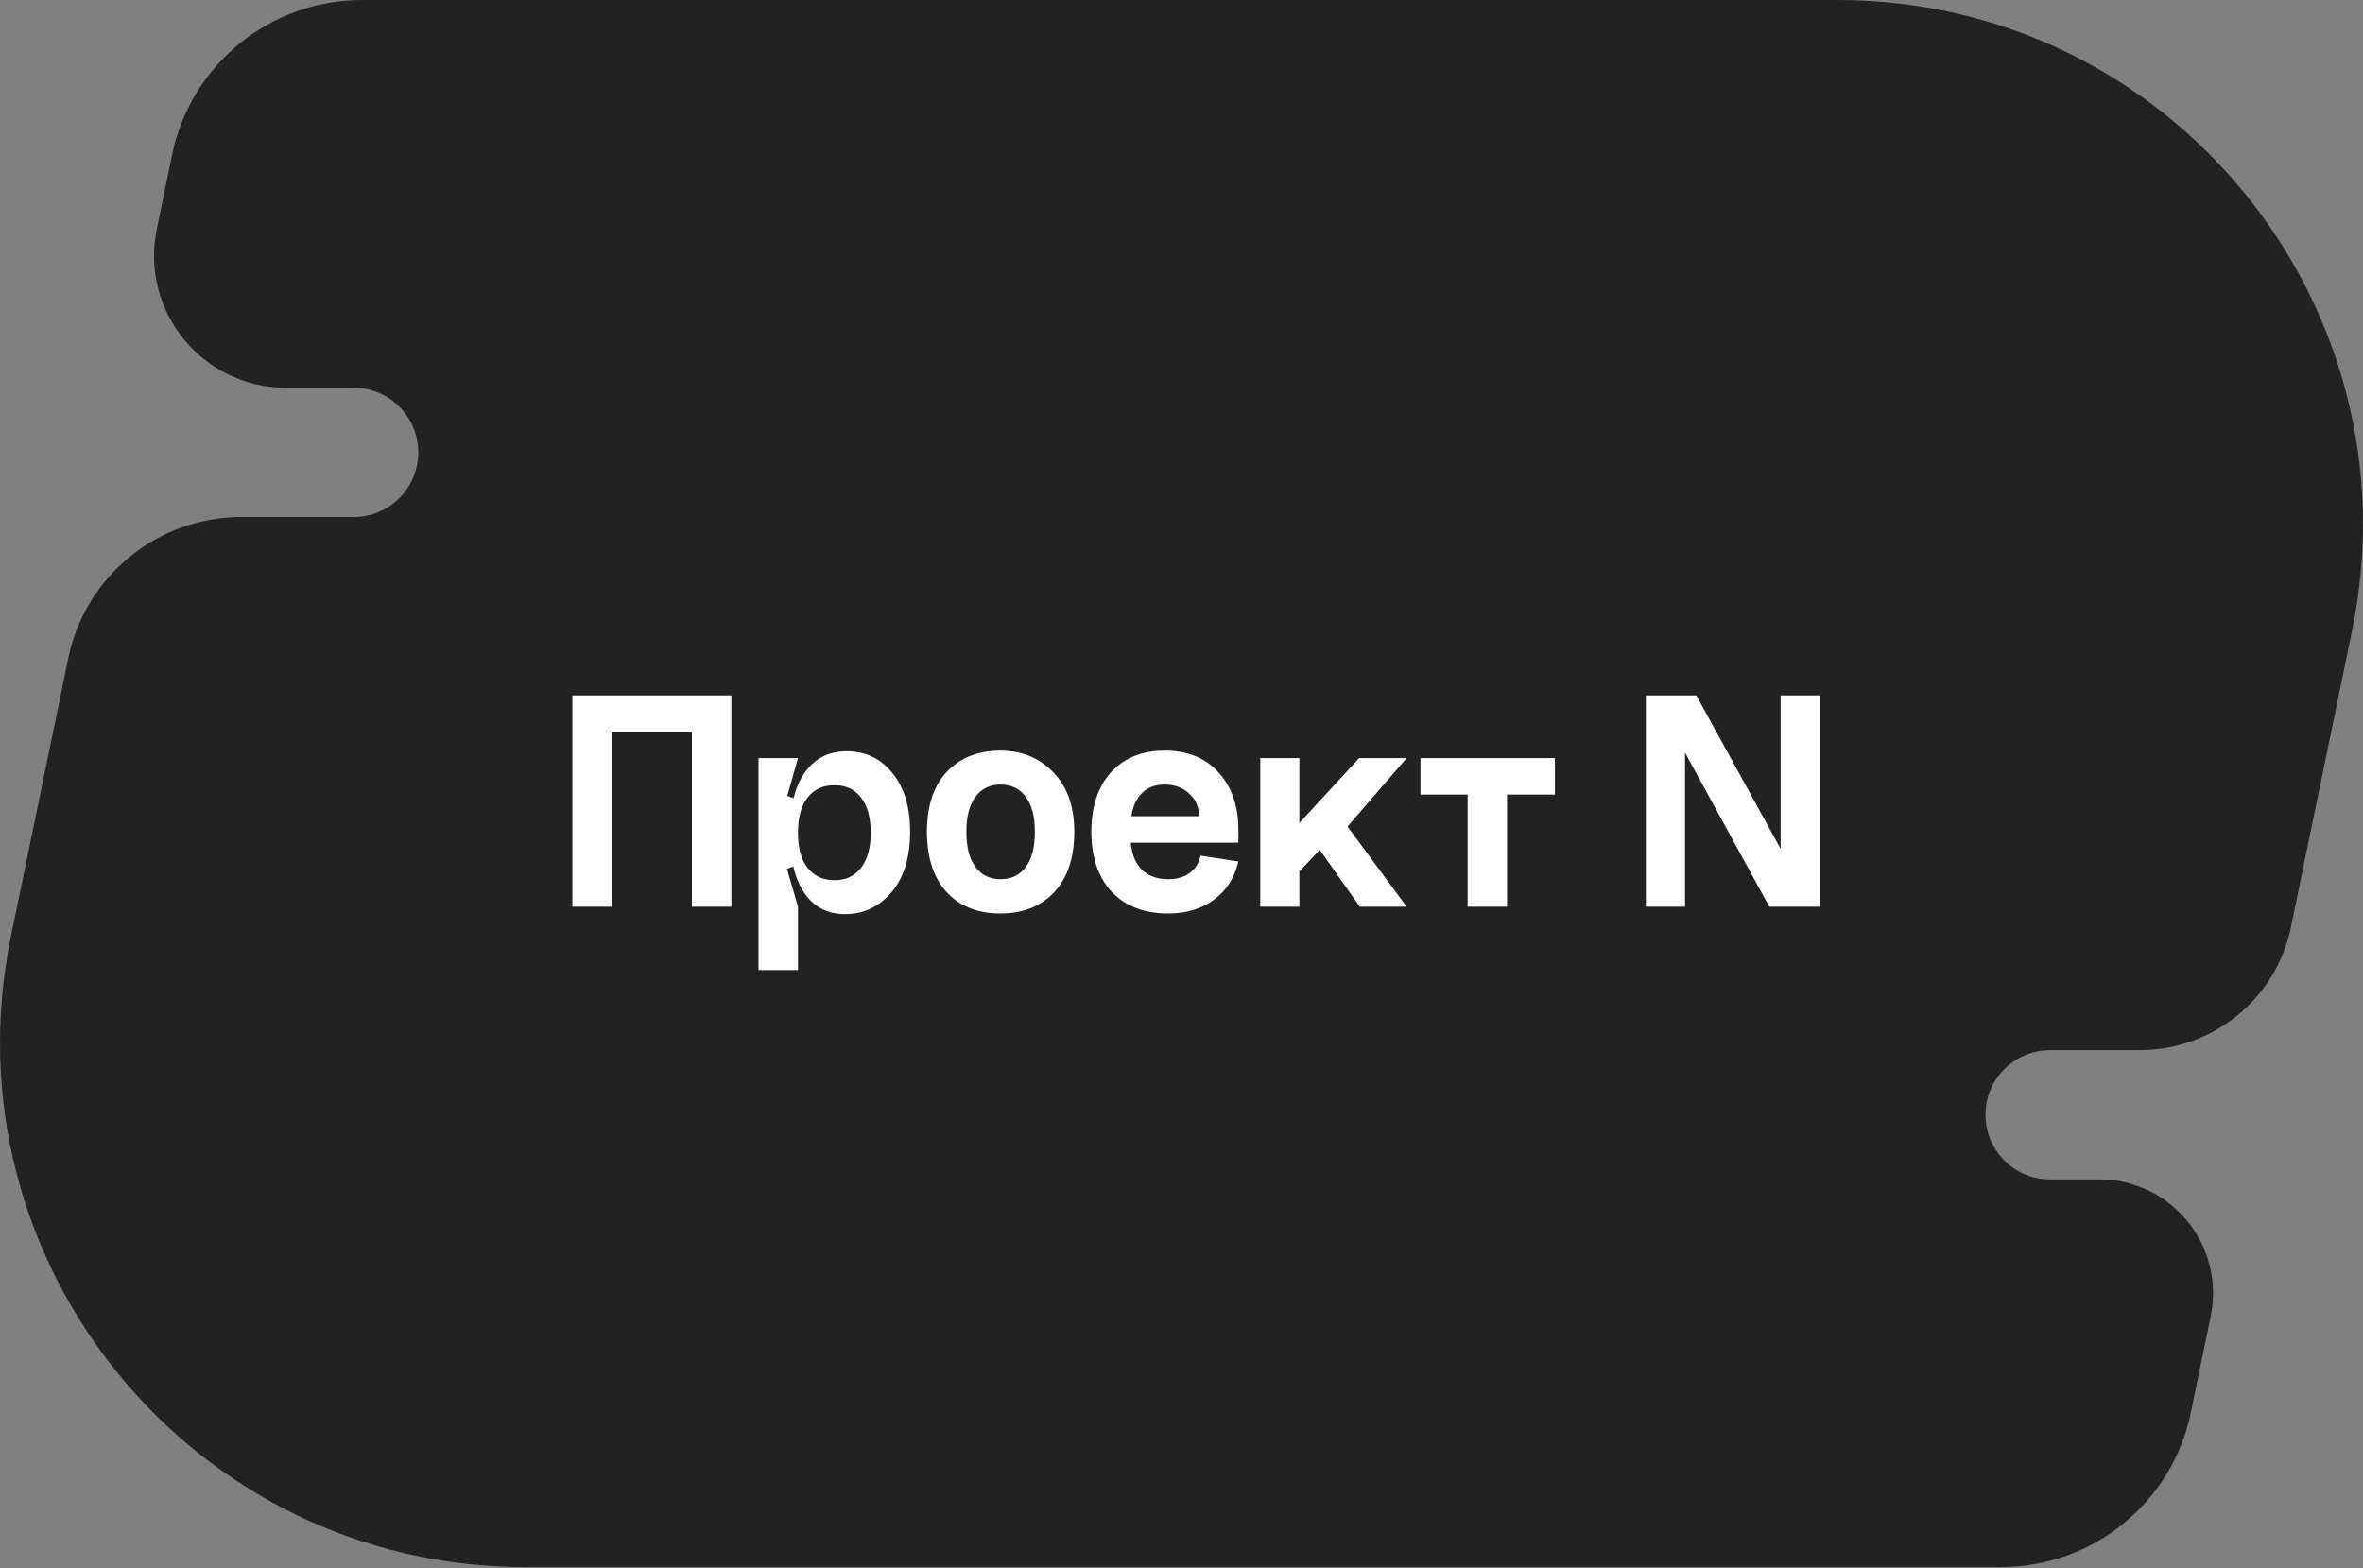
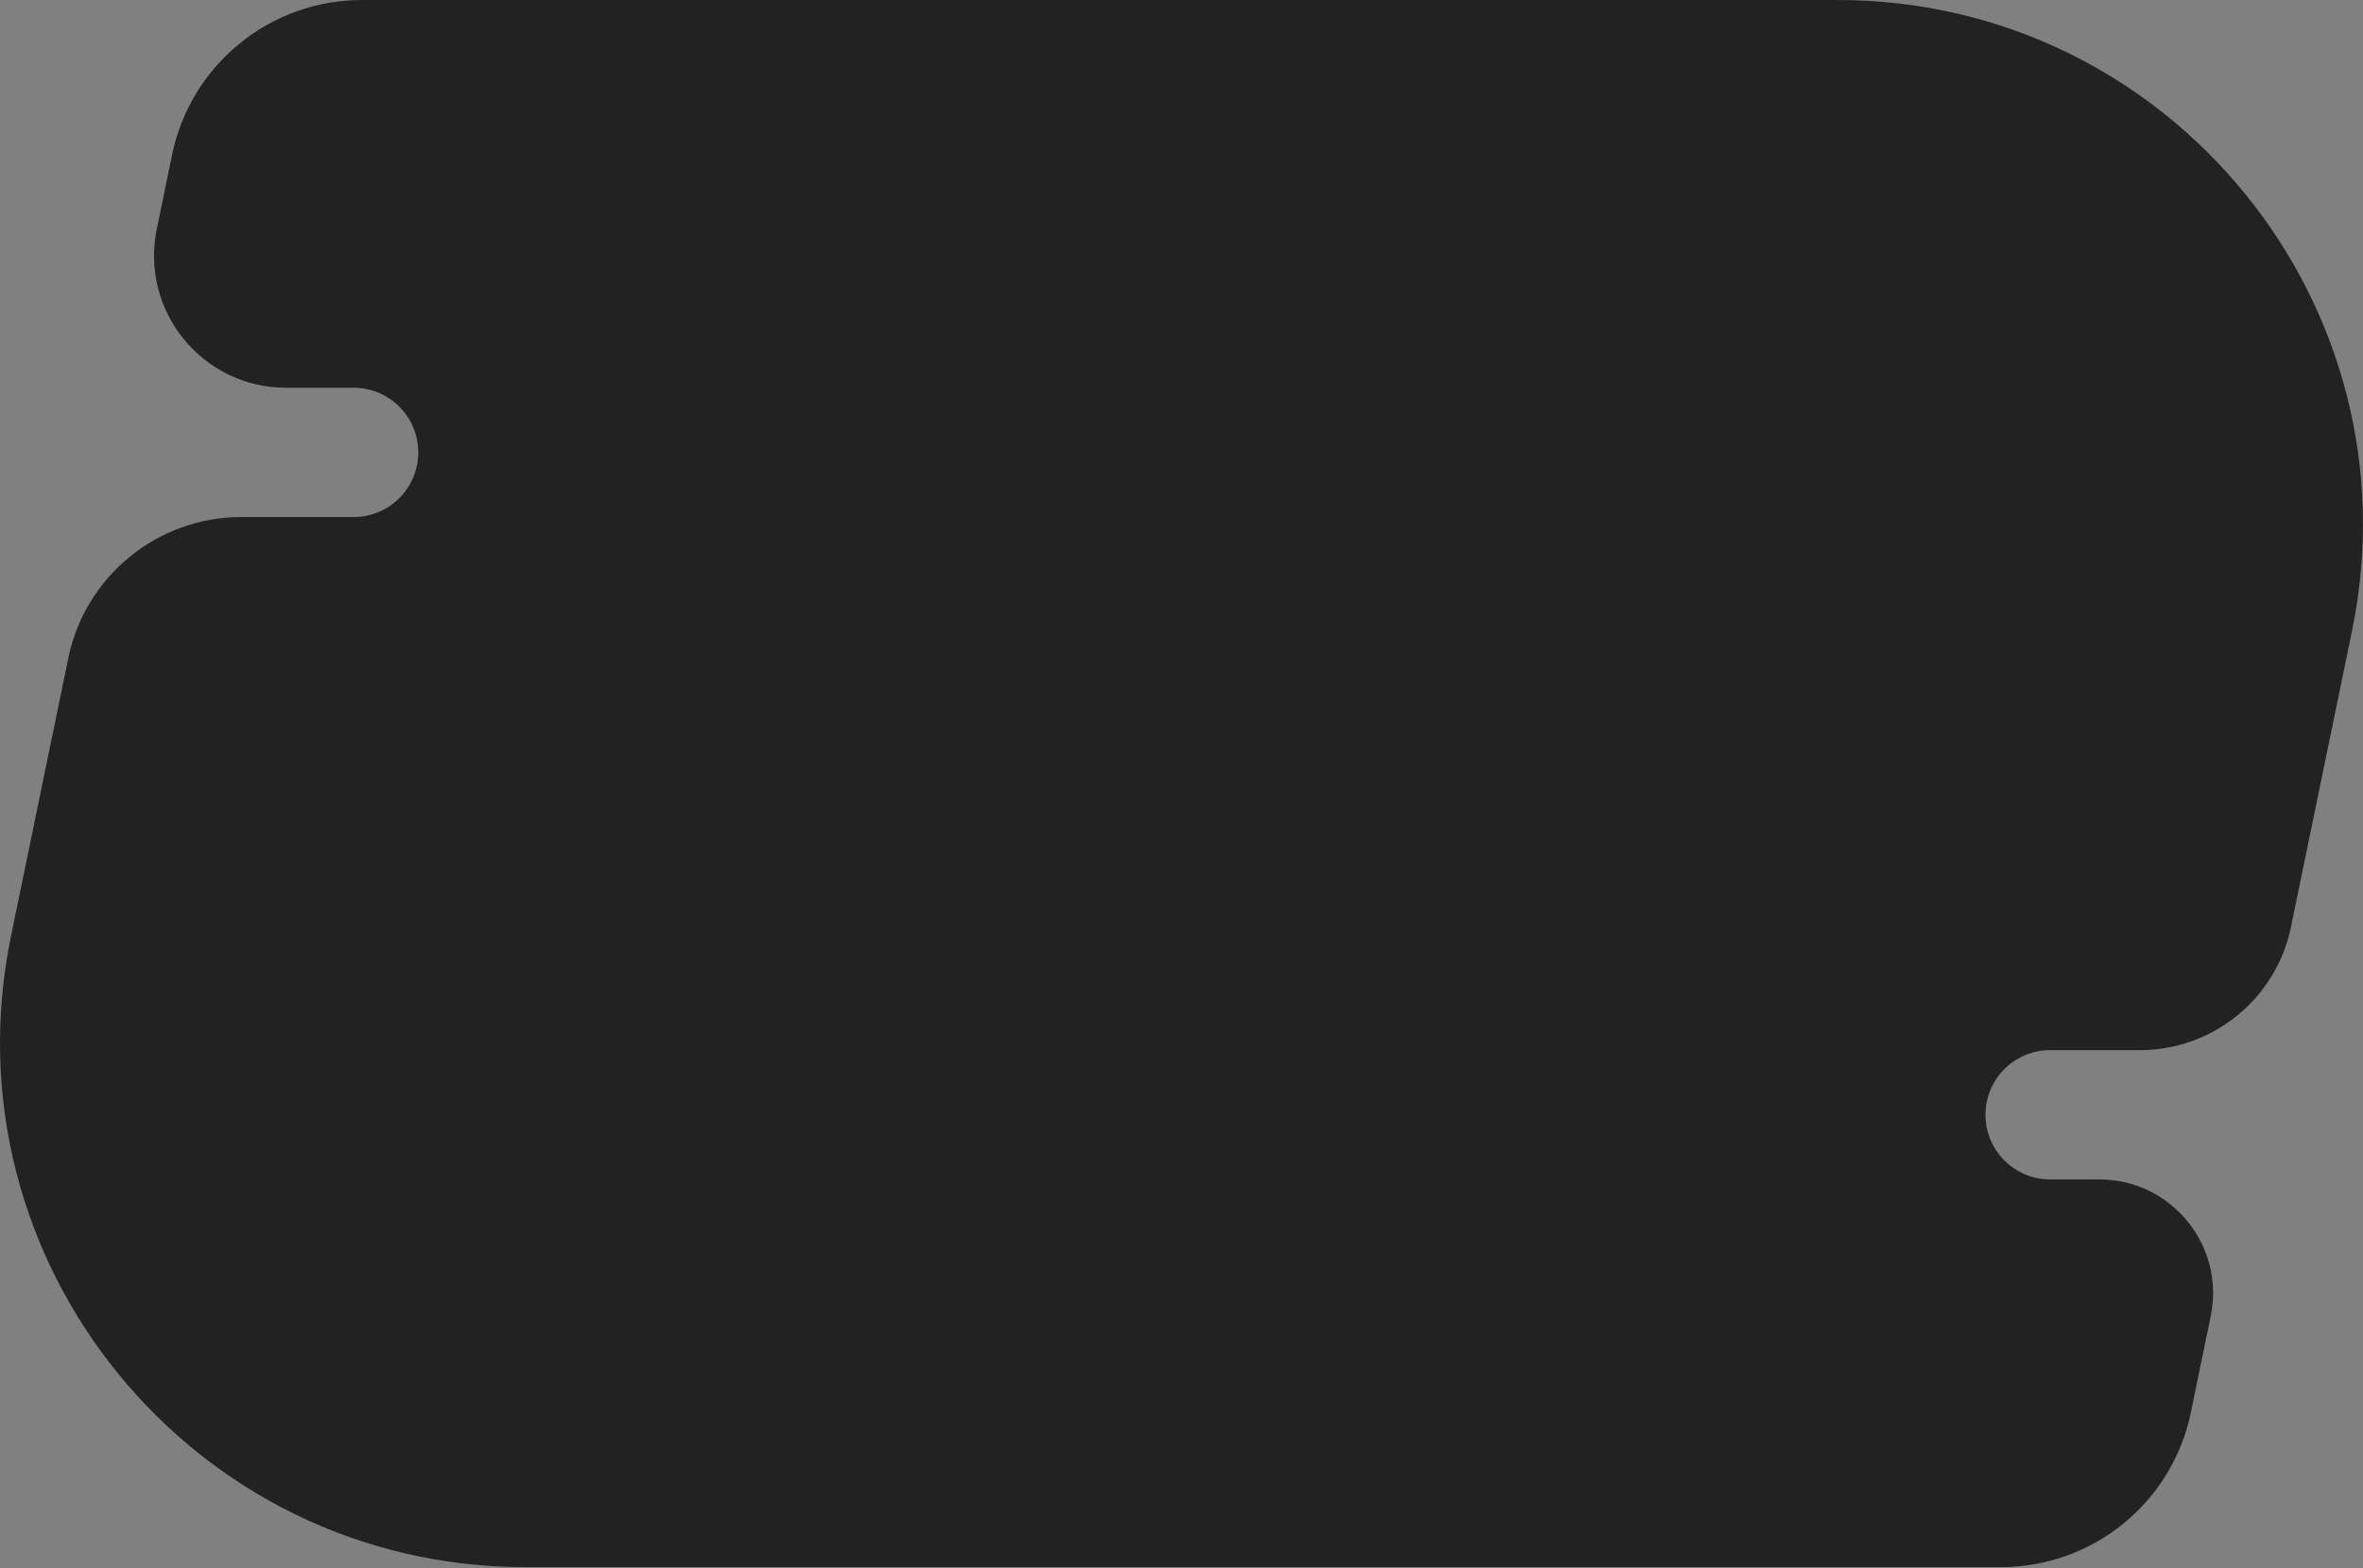
<svg xmlns="http://www.w3.org/2000/svg" width="336" height="223" viewBox="0 0 336 223" fill="none">
  <rect x="0" y="0" width="336" height="223" fill="#808080" stroke="none" />
  <path d="M24.472 22.003C27.114 9.191 38.394 0 51.474 0H261.305C308.604 0 343.984 43.419 334.432 89.743L325.757 131.817C323.655 142.014 314.676 149.331 304.264 149.331H291.508C286.433 149.331 282.318 153.445 282.318 158.52C282.318 163.595 286.433 167.71 291.508 167.71H298.499C308.749 167.71 316.417 177.119 314.347 187.158L311.525 200.843C308.884 213.653 297.605 222.843 284.526 222.843H74.689C27.393 222.843 -7.986 179.426 1.565 133.104L9.714 93.582C12.122 81.9 22.408 73.519 34.336 73.519H50.286C55.361 73.519 59.475 69.404 59.475 64.329C59.475 59.254 55.361 55.14 50.286 55.14H40.692C28.793 55.14 19.892 44.217 22.295 32.563L24.472 22.003Z" fill="#222222" />
-   <path d="M81.386 98.883H103.992V128.932H98.386V104.121H86.945V128.932H81.386V98.883ZM114.843 123.418C113.924 122.254 113.465 120.585 113.465 118.41C113.465 116.235 113.924 114.566 114.843 113.402C115.762 112.238 117.033 111.656 118.657 111.656C120.28 111.656 121.536 112.238 122.424 113.402C123.343 114.566 123.803 116.235 123.803 118.41C123.803 120.585 123.343 122.254 122.424 123.418C121.536 124.582 120.28 125.164 118.657 125.164C117.033 125.164 115.762 124.582 114.843 123.418ZM112.316 118.41C112.316 122.117 113.005 124.981 114.384 127.002C115.762 128.993 117.692 129.989 120.173 129.989C122.777 129.989 124.967 128.963 126.743 126.91C128.52 124.828 129.408 121.948 129.408 118.272C129.408 114.75 128.566 111.962 126.881 109.91C125.227 107.858 123.068 106.832 120.403 106.832C117.83 106.832 115.839 107.842 114.43 109.864C113.02 111.855 112.316 114.704 112.316 118.41ZM107.859 137.938H113.465V128.932L111.902 123.556L113.465 122.959V113.77L111.948 113.172L113.465 107.796H107.859V137.938ZM137.408 118.272C137.408 120.447 137.837 122.117 138.695 123.281C139.552 124.445 140.747 125.027 142.278 125.027C143.81 125.027 145.005 124.445 145.862 123.281C146.72 122.117 147.149 120.447 147.149 118.272C147.149 116.128 146.72 114.474 145.862 113.31C145.005 112.146 143.81 111.564 142.278 111.564C140.747 111.564 139.552 112.146 138.695 113.31C137.837 114.474 137.408 116.128 137.408 118.272ZM131.803 118.272C131.803 114.627 132.737 111.794 134.605 109.772C136.504 107.751 139.062 106.74 142.278 106.74C145.28 106.74 147.777 107.766 149.768 109.818C151.759 111.87 152.754 114.689 152.754 118.272C152.754 121.948 151.805 124.812 149.906 126.865C148.007 128.886 145.449 129.897 142.233 129.897C139.047 129.897 136.504 128.886 134.605 126.865C132.737 124.812 131.803 121.948 131.803 118.272ZM160.787 119.835C160.94 121.519 161.476 122.806 162.395 123.694C163.314 124.582 164.554 125.027 166.116 125.027C167.342 125.027 168.352 124.736 169.149 124.154C169.976 123.541 170.497 122.714 170.711 121.673L176.087 122.5C175.566 124.797 174.418 126.604 172.641 127.921C170.864 129.238 168.689 129.897 166.116 129.897C162.716 129.897 160.036 128.871 158.076 126.819C156.146 124.736 155.181 121.887 155.181 118.272C155.181 114.719 156.1 111.916 157.938 109.864C159.806 107.781 162.364 106.74 165.611 106.74C168.889 106.74 171.446 107.781 173.284 109.864C175.153 111.916 176.087 114.627 176.087 117.997V119.835H160.787ZM160.878 116.067H170.481C170.481 114.75 170.022 113.678 169.103 112.851C168.184 111.993 167.02 111.564 165.611 111.564C164.263 111.564 163.191 111.962 162.395 112.759C161.598 113.525 161.093 114.627 160.878 116.067ZM179.203 107.796H184.762V117.032L193.263 107.796H200.017L191.608 117.537L200.017 128.932H193.354L187.657 120.845L184.762 123.924V128.932H179.203V107.796ZM201.981 107.796V112.989H208.689V128.932H214.294V112.989H221.095V107.796H201.981ZM253.194 98.883H258.8V128.932H251.586L239.594 107.015V128.932H234.034V98.883H241.202L253.194 120.708V98.883Z" fill="white" />
</svg>